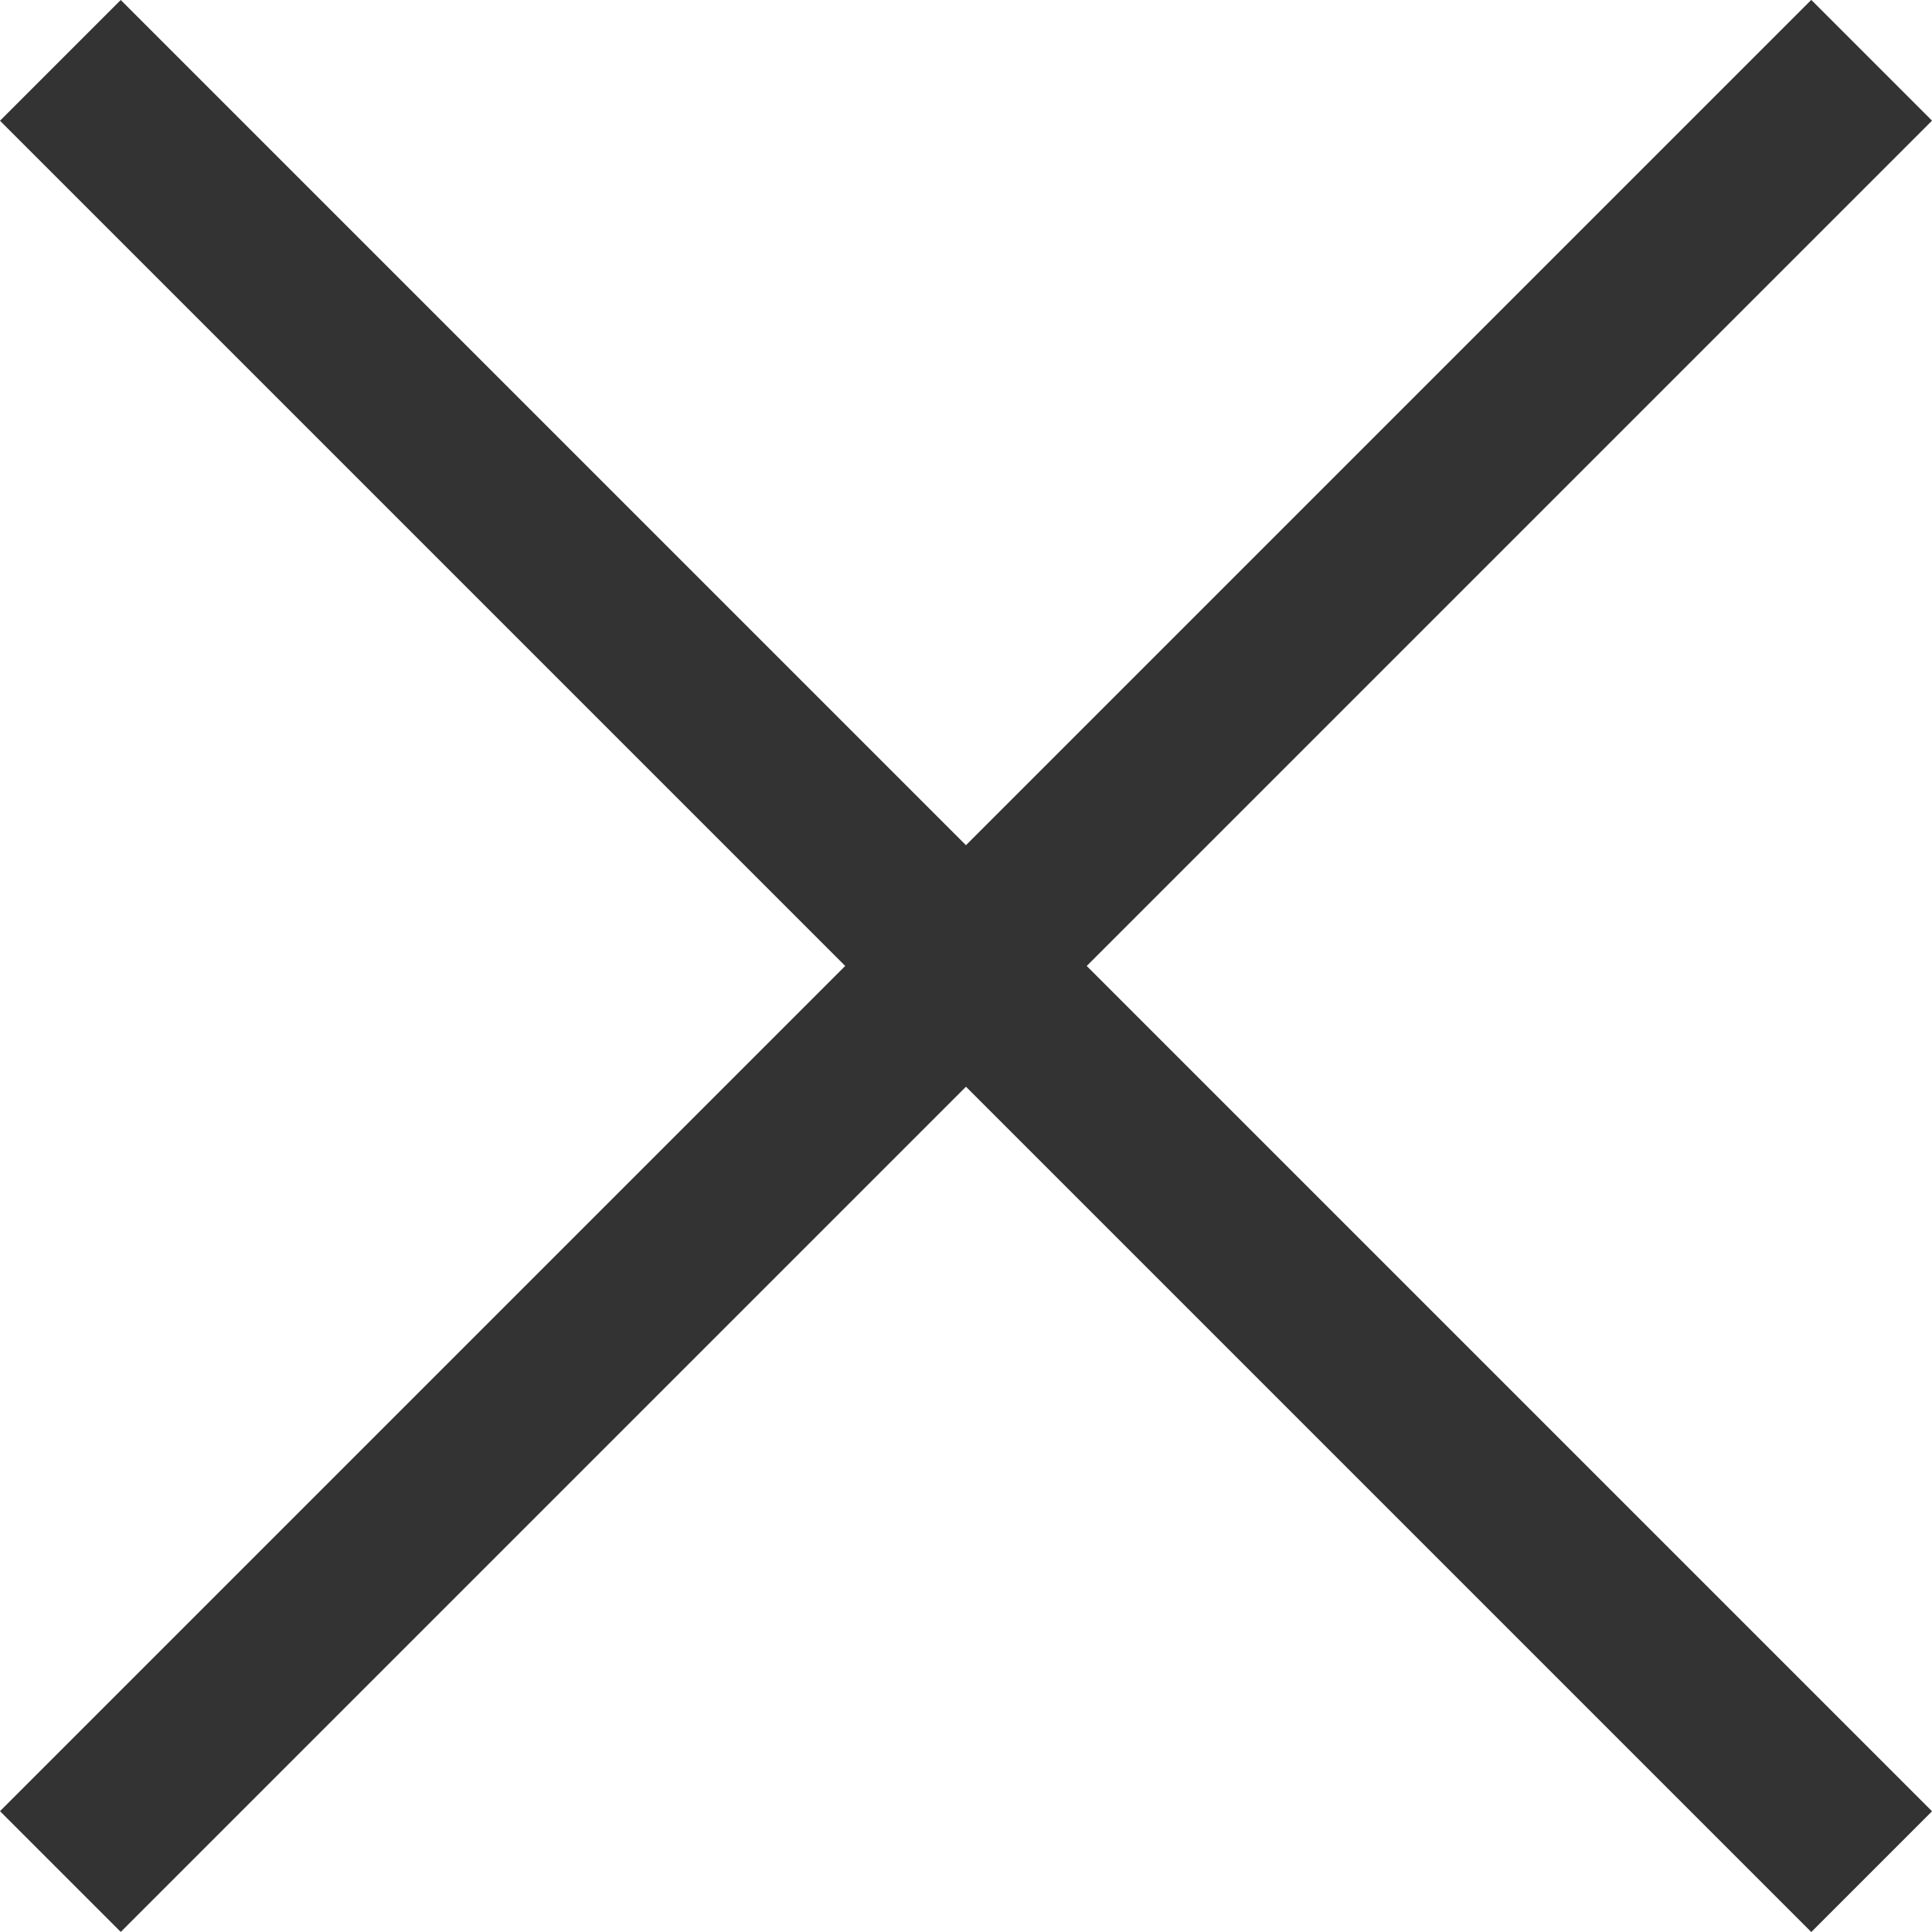
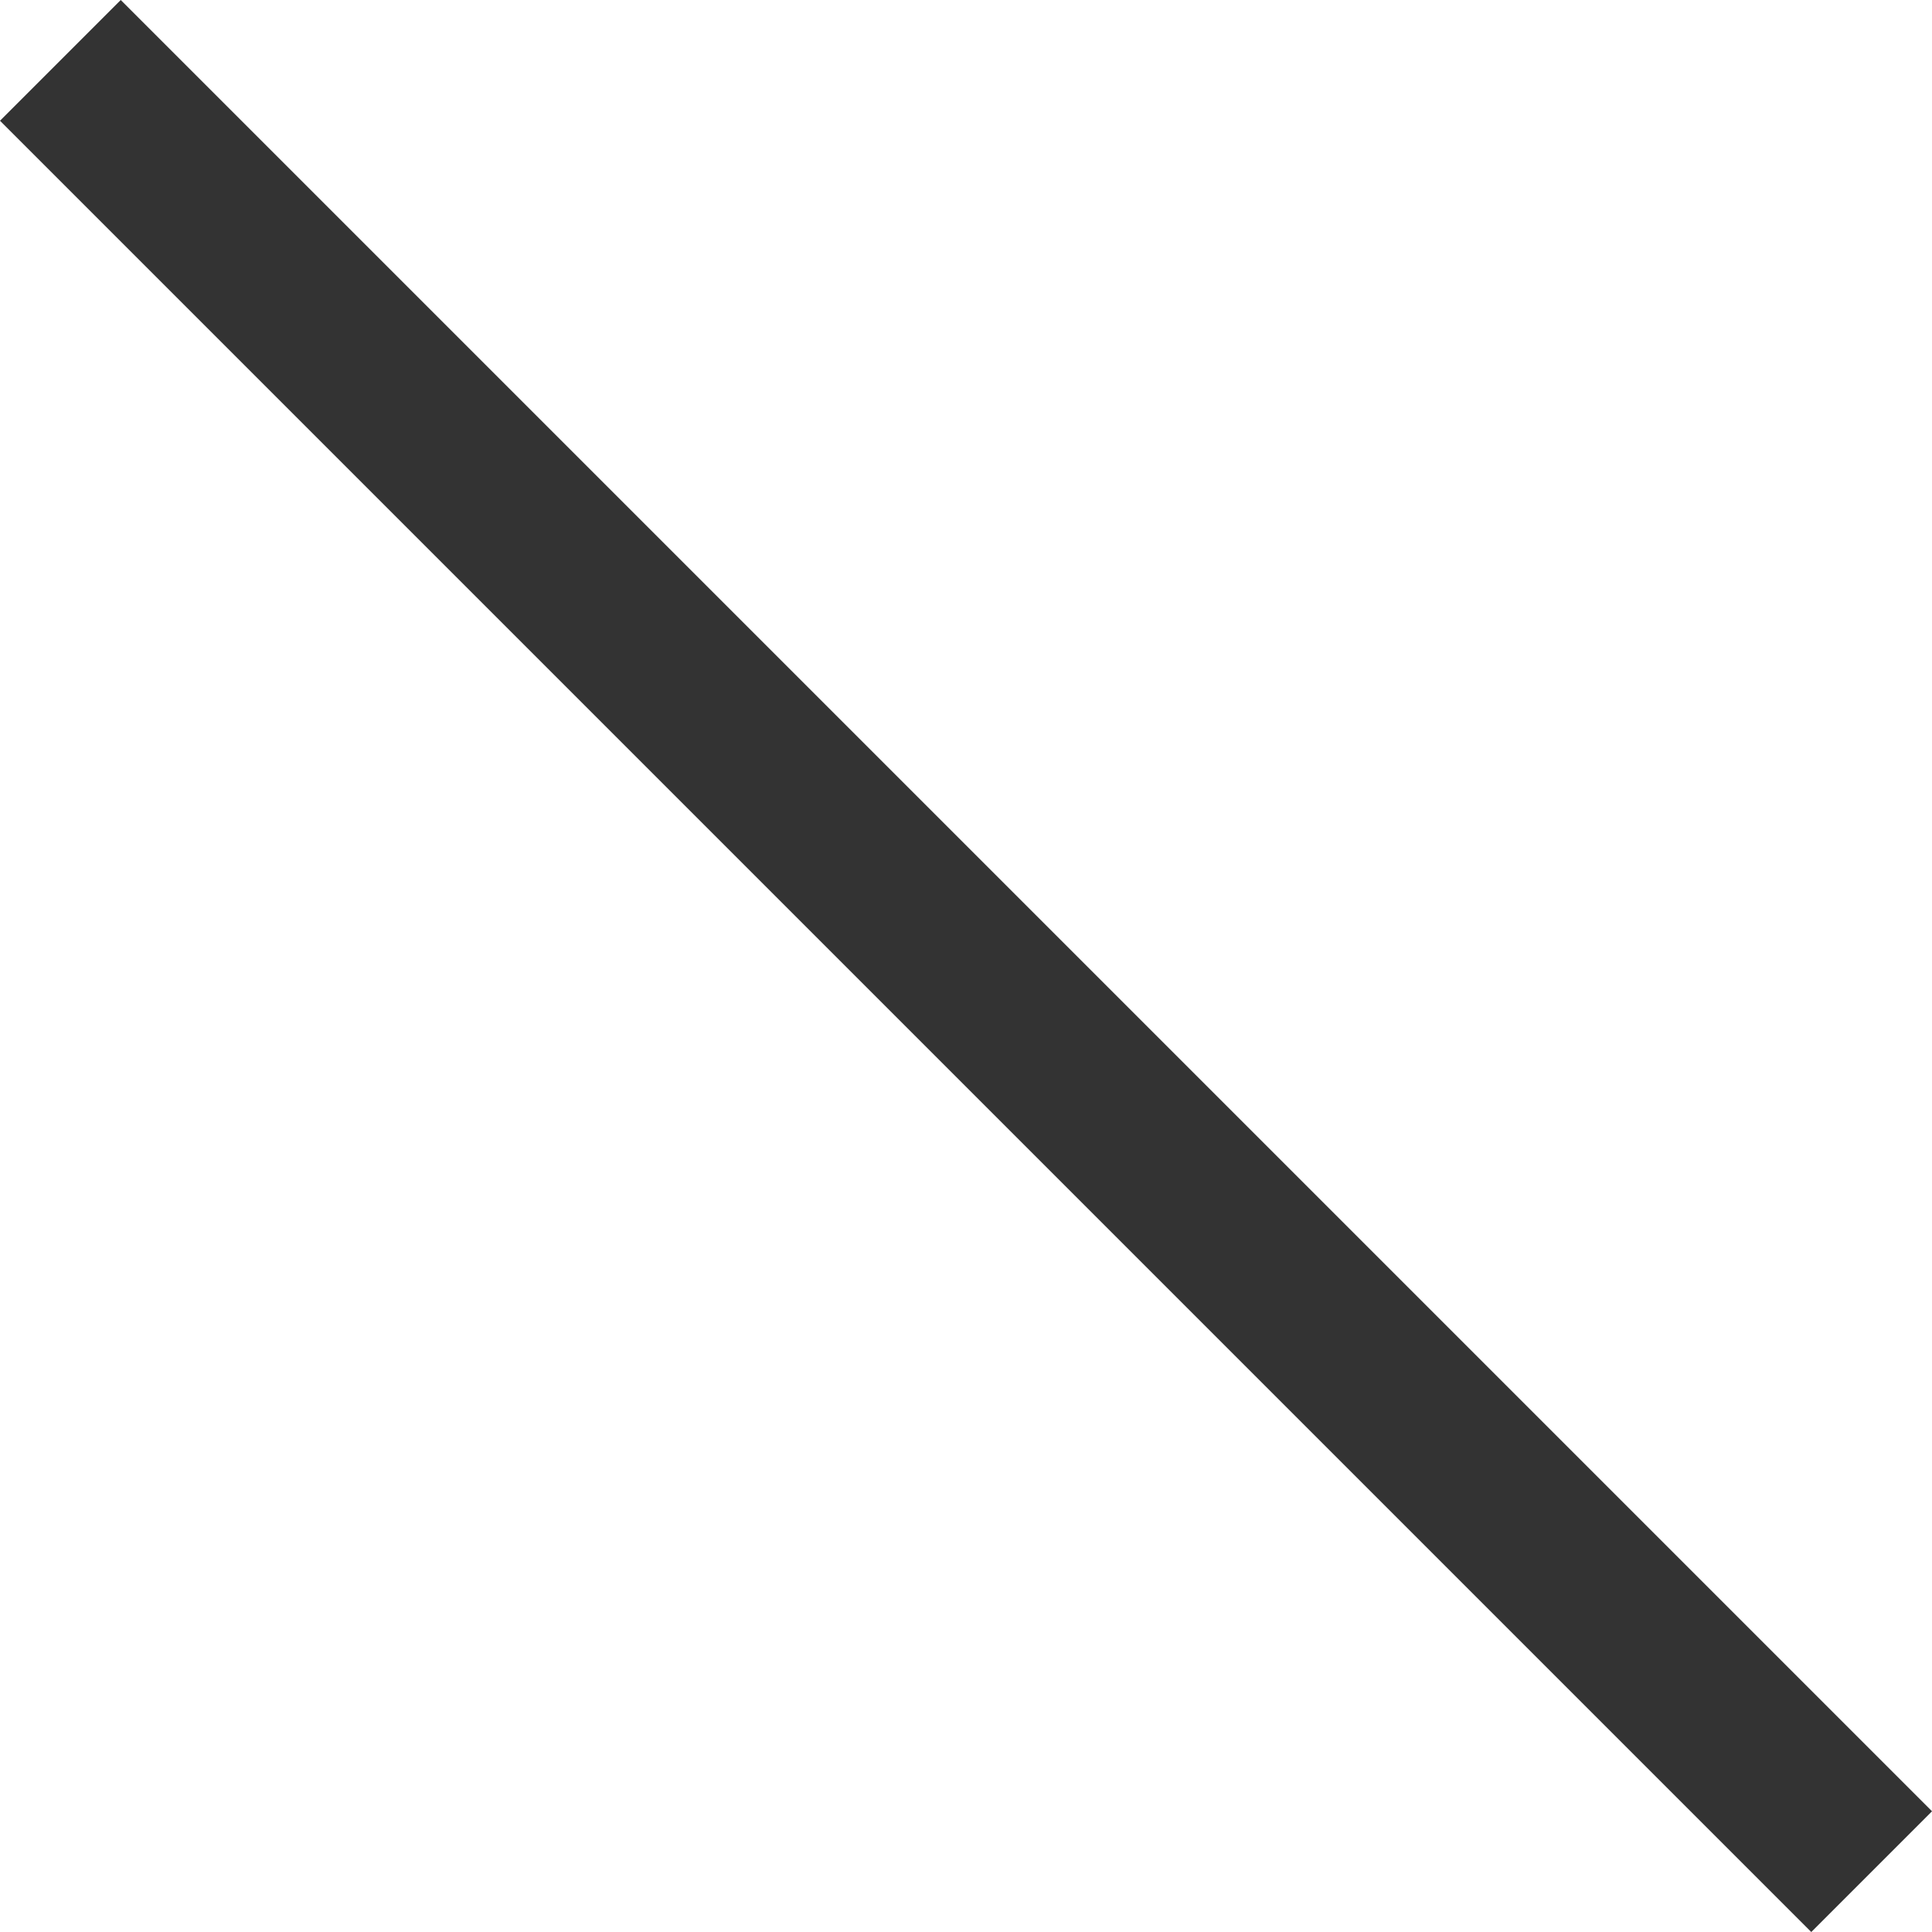
<svg xmlns="http://www.w3.org/2000/svg" width="22.627" height="22.627" viewBox="0 0 22.627 22.627">
  <g id="form_btn_close" transform="translate(-8579.187 9356.813)">
-     <line id="線_102" data-name="線 102" x2="30" transform="translate(8579.894 -9334.894) rotate(-45)" fill="none" stroke="#333" stroke-width="2" />
    <line id="線_103" data-name="線 103" x2="30" transform="translate(8579.894 -9356.106) rotate(45)" fill="none" stroke="#333" stroke-width="2" />
  </g>
</svg>